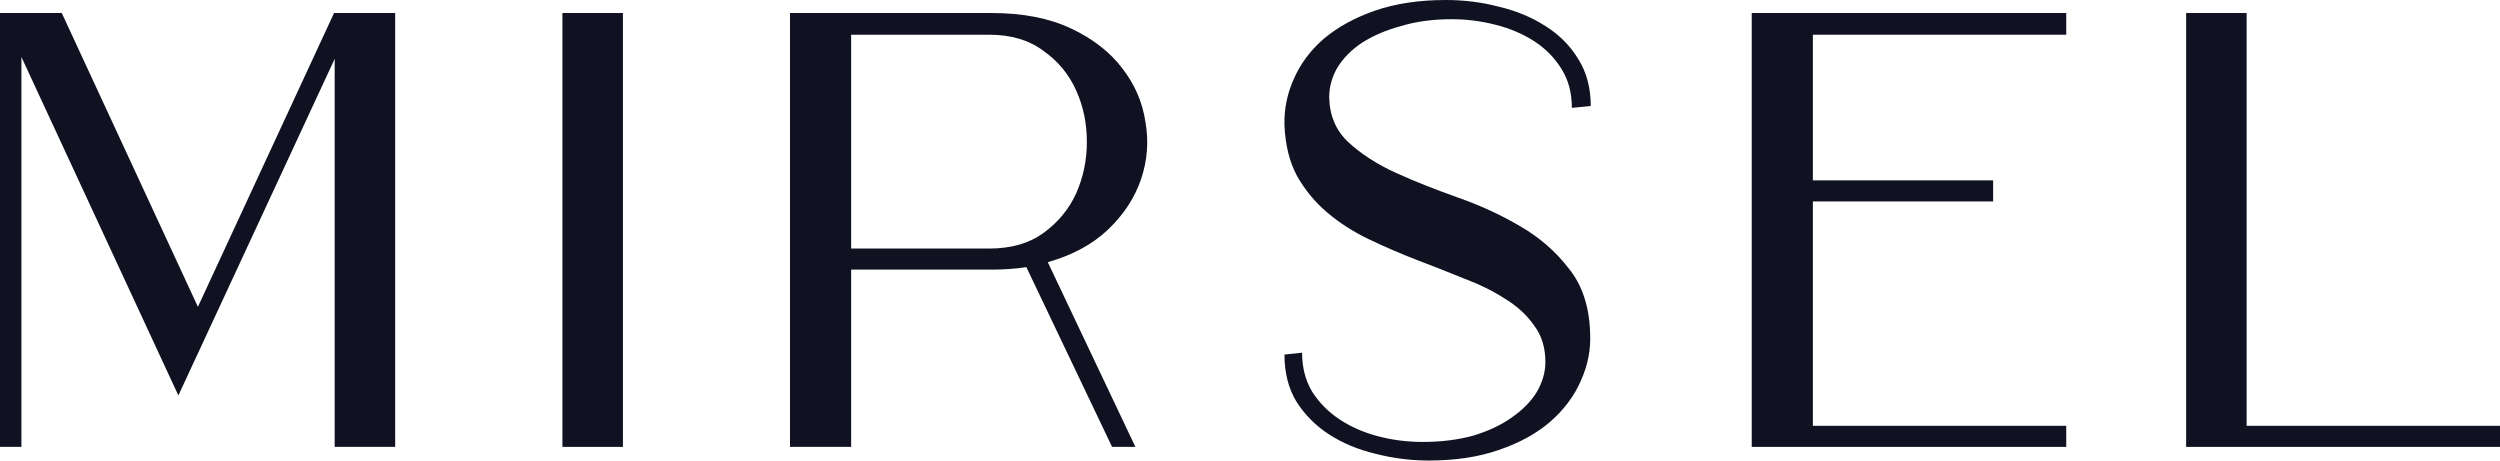
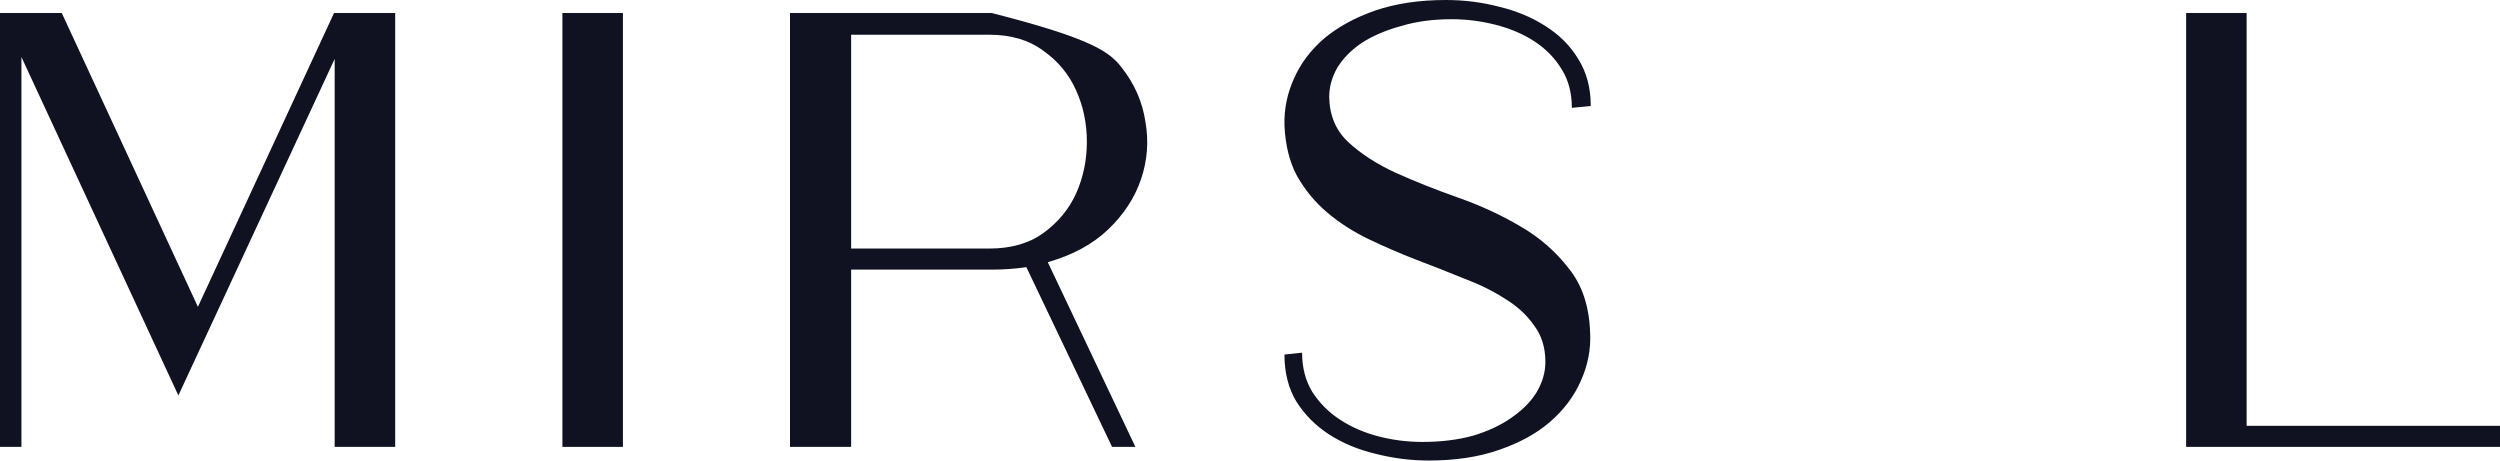
<svg xmlns="http://www.w3.org/2000/svg" width="228" height="42" viewBox="0 0 228 42" fill="none">
  <path d="M5.633 1.187L18.049 27.981L30.465 1.187L36.04 1.187L36.04 40.756L30.522 40.756L30.522 5.37L16.267 36.065L1.954 5.201L1.954 40.756H0L0 1.187L5.633 1.187Z" fill="#101222" />
  <path d="M51.292 1.187L56.811 1.187L56.811 40.756L51.292 40.756L51.292 1.187Z" fill="#101222" />
-   <path d="M90.442 1.187C93.278 1.187 95.692 1.658 97.685 2.6C99.677 3.542 101.229 4.748 102.341 6.218C103.49 7.688 104.199 9.327 104.467 11.136C104.774 12.907 104.64 14.641 104.065 16.337C103.49 18.032 102.494 19.558 101.076 20.915C99.658 22.272 97.819 23.27 95.558 23.911L103.548 40.756H101.421L93.604 24.363C93.105 24.439 92.588 24.495 92.052 24.533C91.515 24.571 90.979 24.59 90.442 24.59L77.624 24.59V40.756H72.048L72.048 1.187L90.442 1.187ZM90.212 22.668C92.205 22.668 93.853 22.197 95.156 21.254C96.497 20.275 97.493 19.069 98.145 17.637C98.796 16.167 99.122 14.603 99.122 12.945C99.122 11.249 98.796 9.685 98.145 8.253C97.493 6.783 96.497 5.577 95.156 4.635C93.853 3.655 92.205 3.166 90.212 3.166L77.624 3.166V22.668L90.212 22.668Z" fill="#101222" />
+   <path d="M90.442 1.187C99.677 3.542 101.229 4.748 102.341 6.218C103.49 7.688 104.199 9.327 104.467 11.136C104.774 12.907 104.64 14.641 104.065 16.337C103.49 18.032 102.494 19.558 101.076 20.915C99.658 22.272 97.819 23.27 95.558 23.911L103.548 40.756H101.421L93.604 24.363C93.105 24.439 92.588 24.495 92.052 24.533C91.515 24.571 90.979 24.59 90.442 24.59L77.624 24.59V40.756H72.048L72.048 1.187L90.442 1.187ZM90.212 22.668C92.205 22.668 93.853 22.197 95.156 21.254C96.497 20.275 97.493 19.069 98.145 17.637C98.796 16.167 99.122 14.603 99.122 12.945C99.122 11.249 98.796 9.685 98.145 8.253C97.493 6.783 96.497 5.577 95.156 4.635C93.853 3.655 92.205 3.166 90.212 3.166L77.624 3.166V22.668L90.212 22.668Z" fill="#101222" />
  <path d="M145.077 9.666L143.353 9.836C143.353 8.479 143.046 7.311 142.433 6.331C141.82 5.314 140.996 4.466 139.962 3.787C138.927 3.109 137.739 2.6 136.398 2.261C135.095 1.922 133.754 1.752 132.374 1.752C130.688 1.752 129.155 1.96 127.776 2.374C126.396 2.751 125.208 3.26 124.212 3.9C123.254 4.541 122.507 5.295 121.97 6.162C121.472 7.028 121.223 7.933 121.223 8.875C121.261 10.571 121.855 11.946 123.005 13.001C124.155 14.056 125.592 14.98 127.316 15.771C129.079 16.563 130.976 17.316 133.007 18.032C135.038 18.748 136.915 19.615 138.64 20.633C140.402 21.65 141.878 22.931 143.066 24.476C144.292 25.984 144.943 27.944 145.02 30.355C145.097 31.863 144.809 33.332 144.158 34.764C143.545 36.159 142.606 37.402 141.341 38.495C140.115 39.55 138.563 40.398 136.685 41.039C134.846 41.68 132.719 42 130.305 42C128.657 42 127.029 41.793 125.419 41.378C123.848 41.001 122.449 40.417 121.223 39.626C119.997 38.834 119 37.836 118.234 36.63C117.506 35.424 117.142 33.992 117.142 32.334L118.751 32.164C118.751 33.521 119.058 34.708 119.671 35.725C120.322 36.743 121.166 37.591 122.2 38.269C123.235 38.947 124.404 39.456 125.707 39.795C127.009 40.135 128.351 40.304 129.73 40.304C131.416 40.304 132.949 40.116 134.329 39.739C135.708 39.324 136.877 38.778 137.835 38.1C138.831 37.421 139.598 36.649 140.134 35.782C140.671 34.877 140.939 33.954 140.939 33.012C140.939 31.693 140.594 30.581 139.904 29.677C139.253 28.735 138.371 27.925 137.26 27.246C136.149 26.53 134.884 25.909 133.466 25.381C132.087 24.816 130.65 24.25 129.155 23.685C127.699 23.12 126.262 22.498 124.844 21.82C123.426 21.141 122.162 20.331 121.051 19.389C119.939 18.447 119.02 17.335 118.292 16.054C117.602 14.773 117.219 13.227 117.142 11.419C117.104 9.949 117.391 8.536 118.004 7.179C118.617 5.785 119.537 4.56 120.763 3.505C122.028 2.45 123.58 1.602 125.419 0.961C127.297 0.32 129.443 0 131.857 0C133.543 0 135.172 0.207 136.743 0.622C138.314 0.999 139.713 1.583 140.939 2.374C142.203 3.166 143.2 4.164 143.928 5.37C144.694 6.576 145.077 8.008 145.077 9.666Z" fill="#101222" />
-   <path d="M159.758 40.756V1.187L188.441 1.187V3.166L165.334 3.166V16.45L181.773 16.45V18.372L165.334 18.372V38.834L188.441 38.834V40.756L159.758 40.756Z" fill="#101222" />
  <path d="M199.375 1.187L204.893 1.187V38.834L228 38.834V40.756L199.375 40.756V1.187Z" fill="#101222" />
</svg>